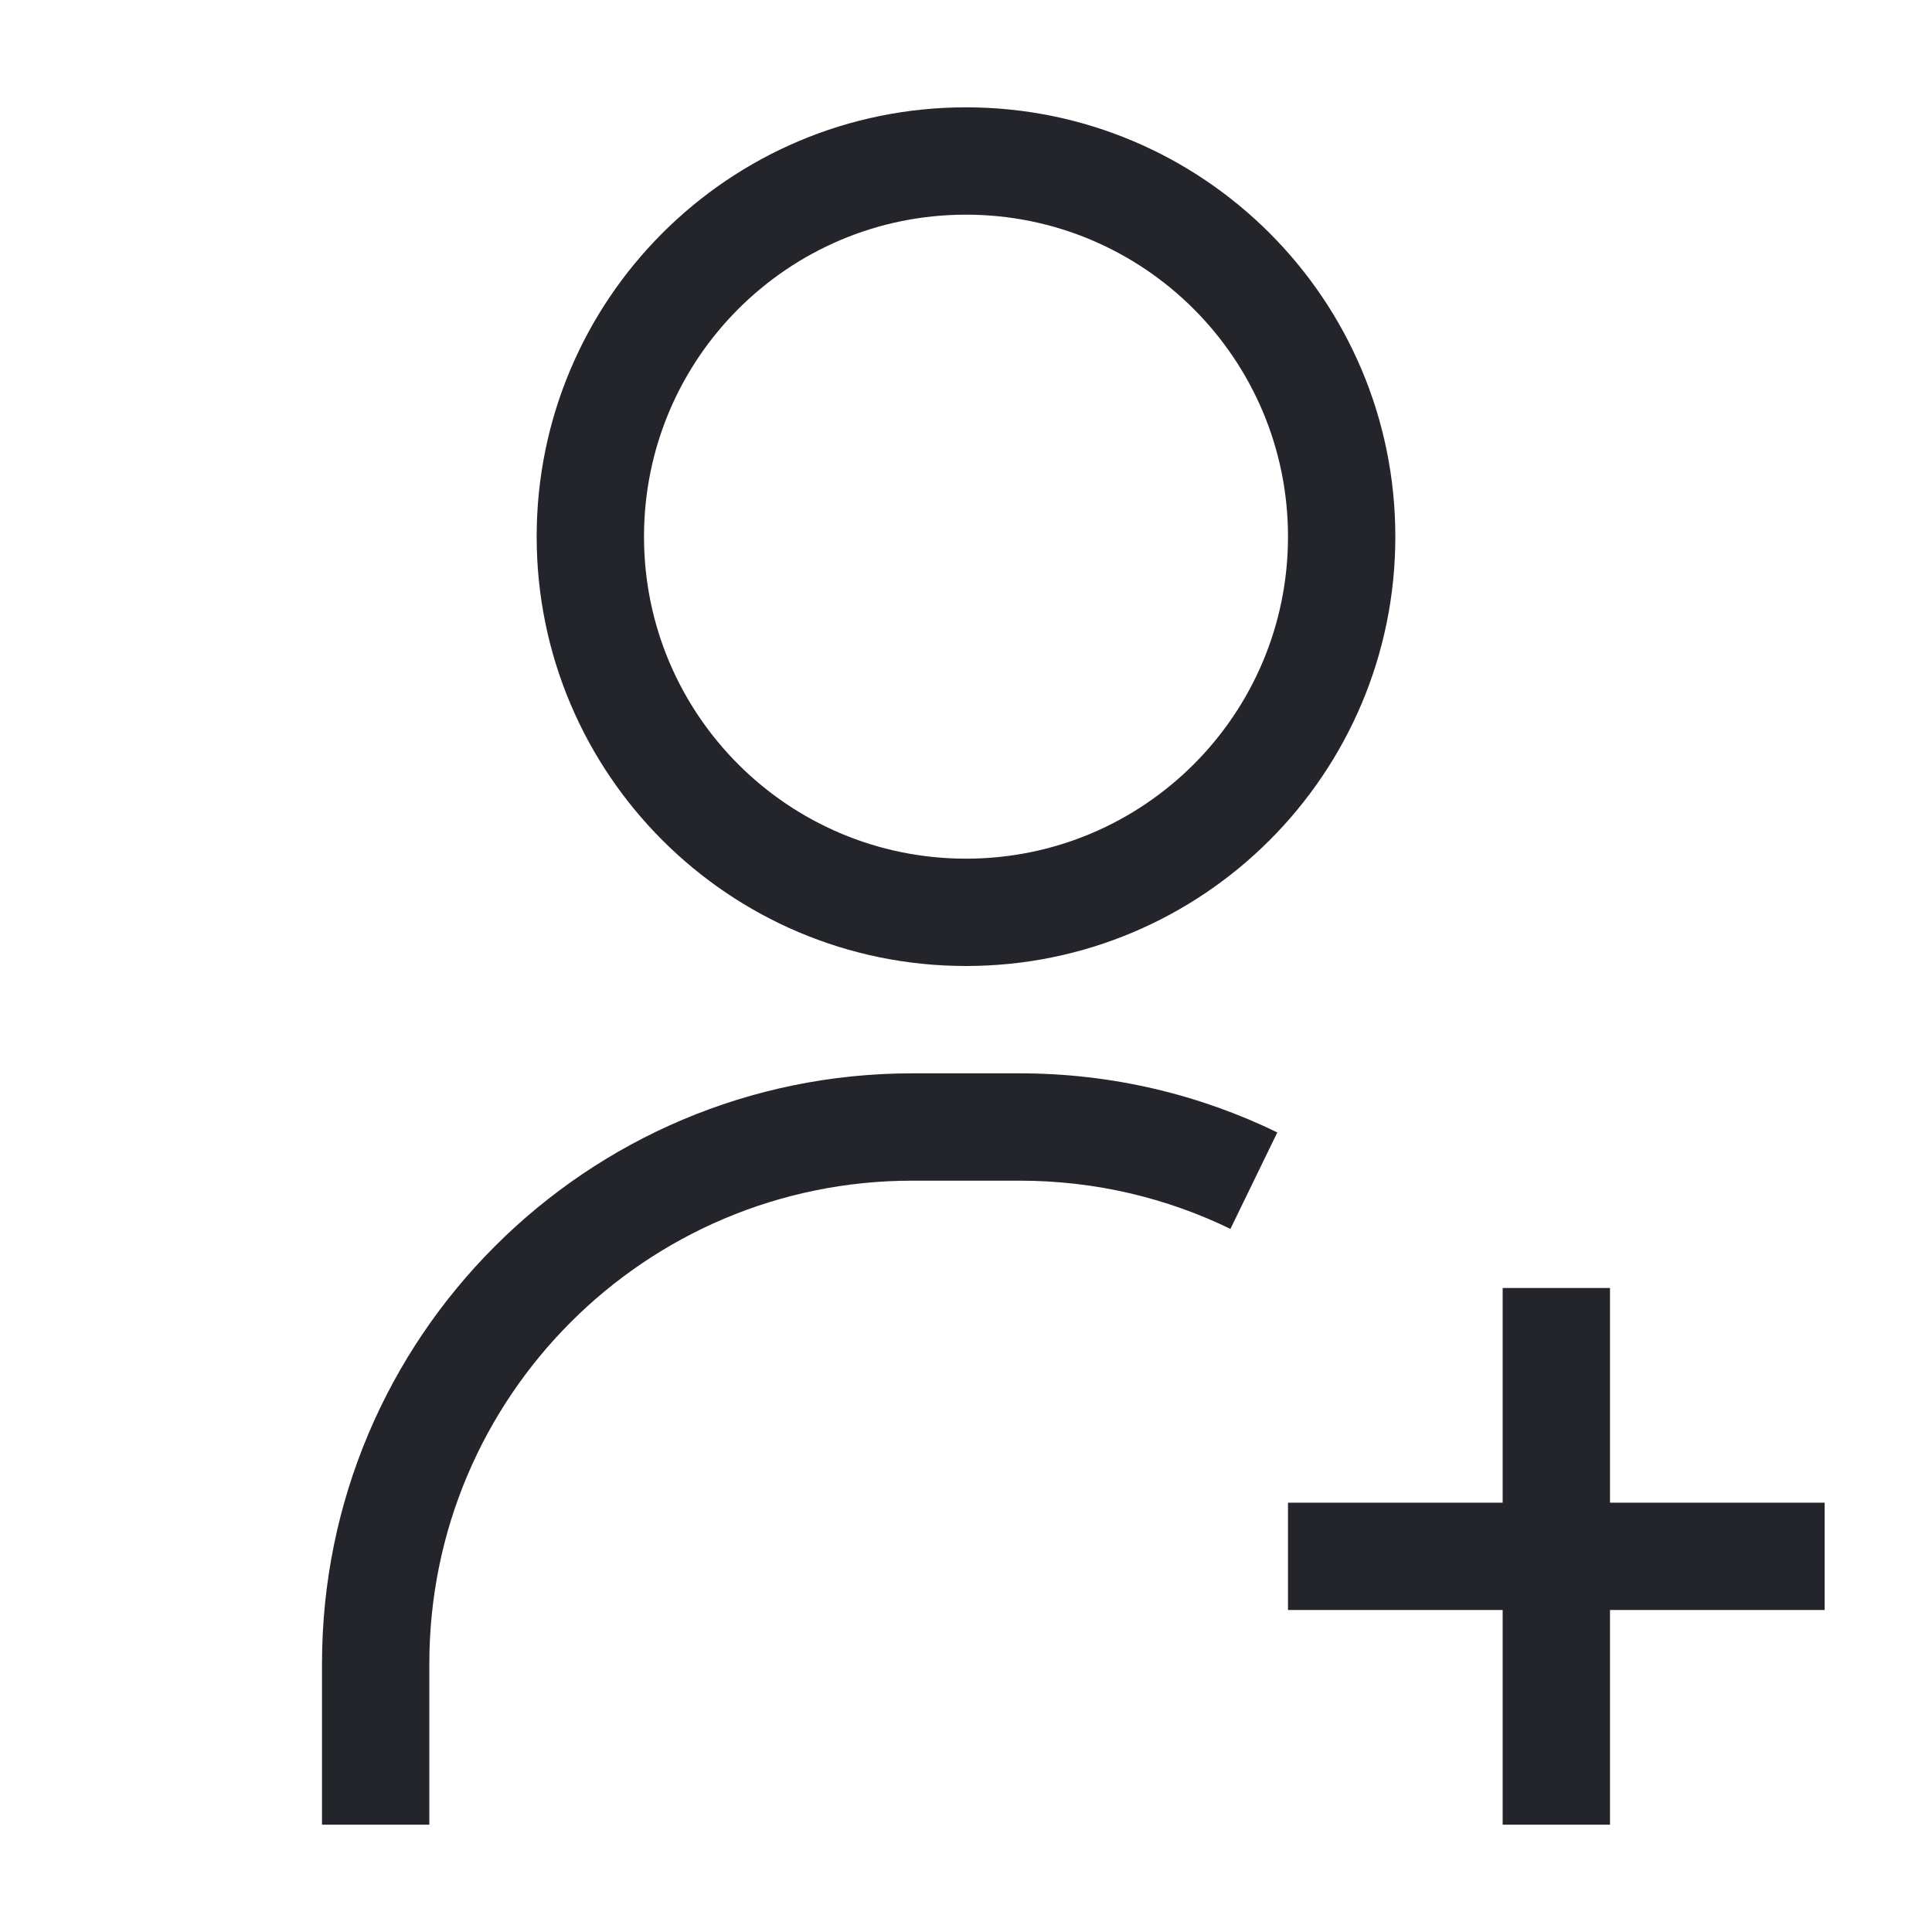
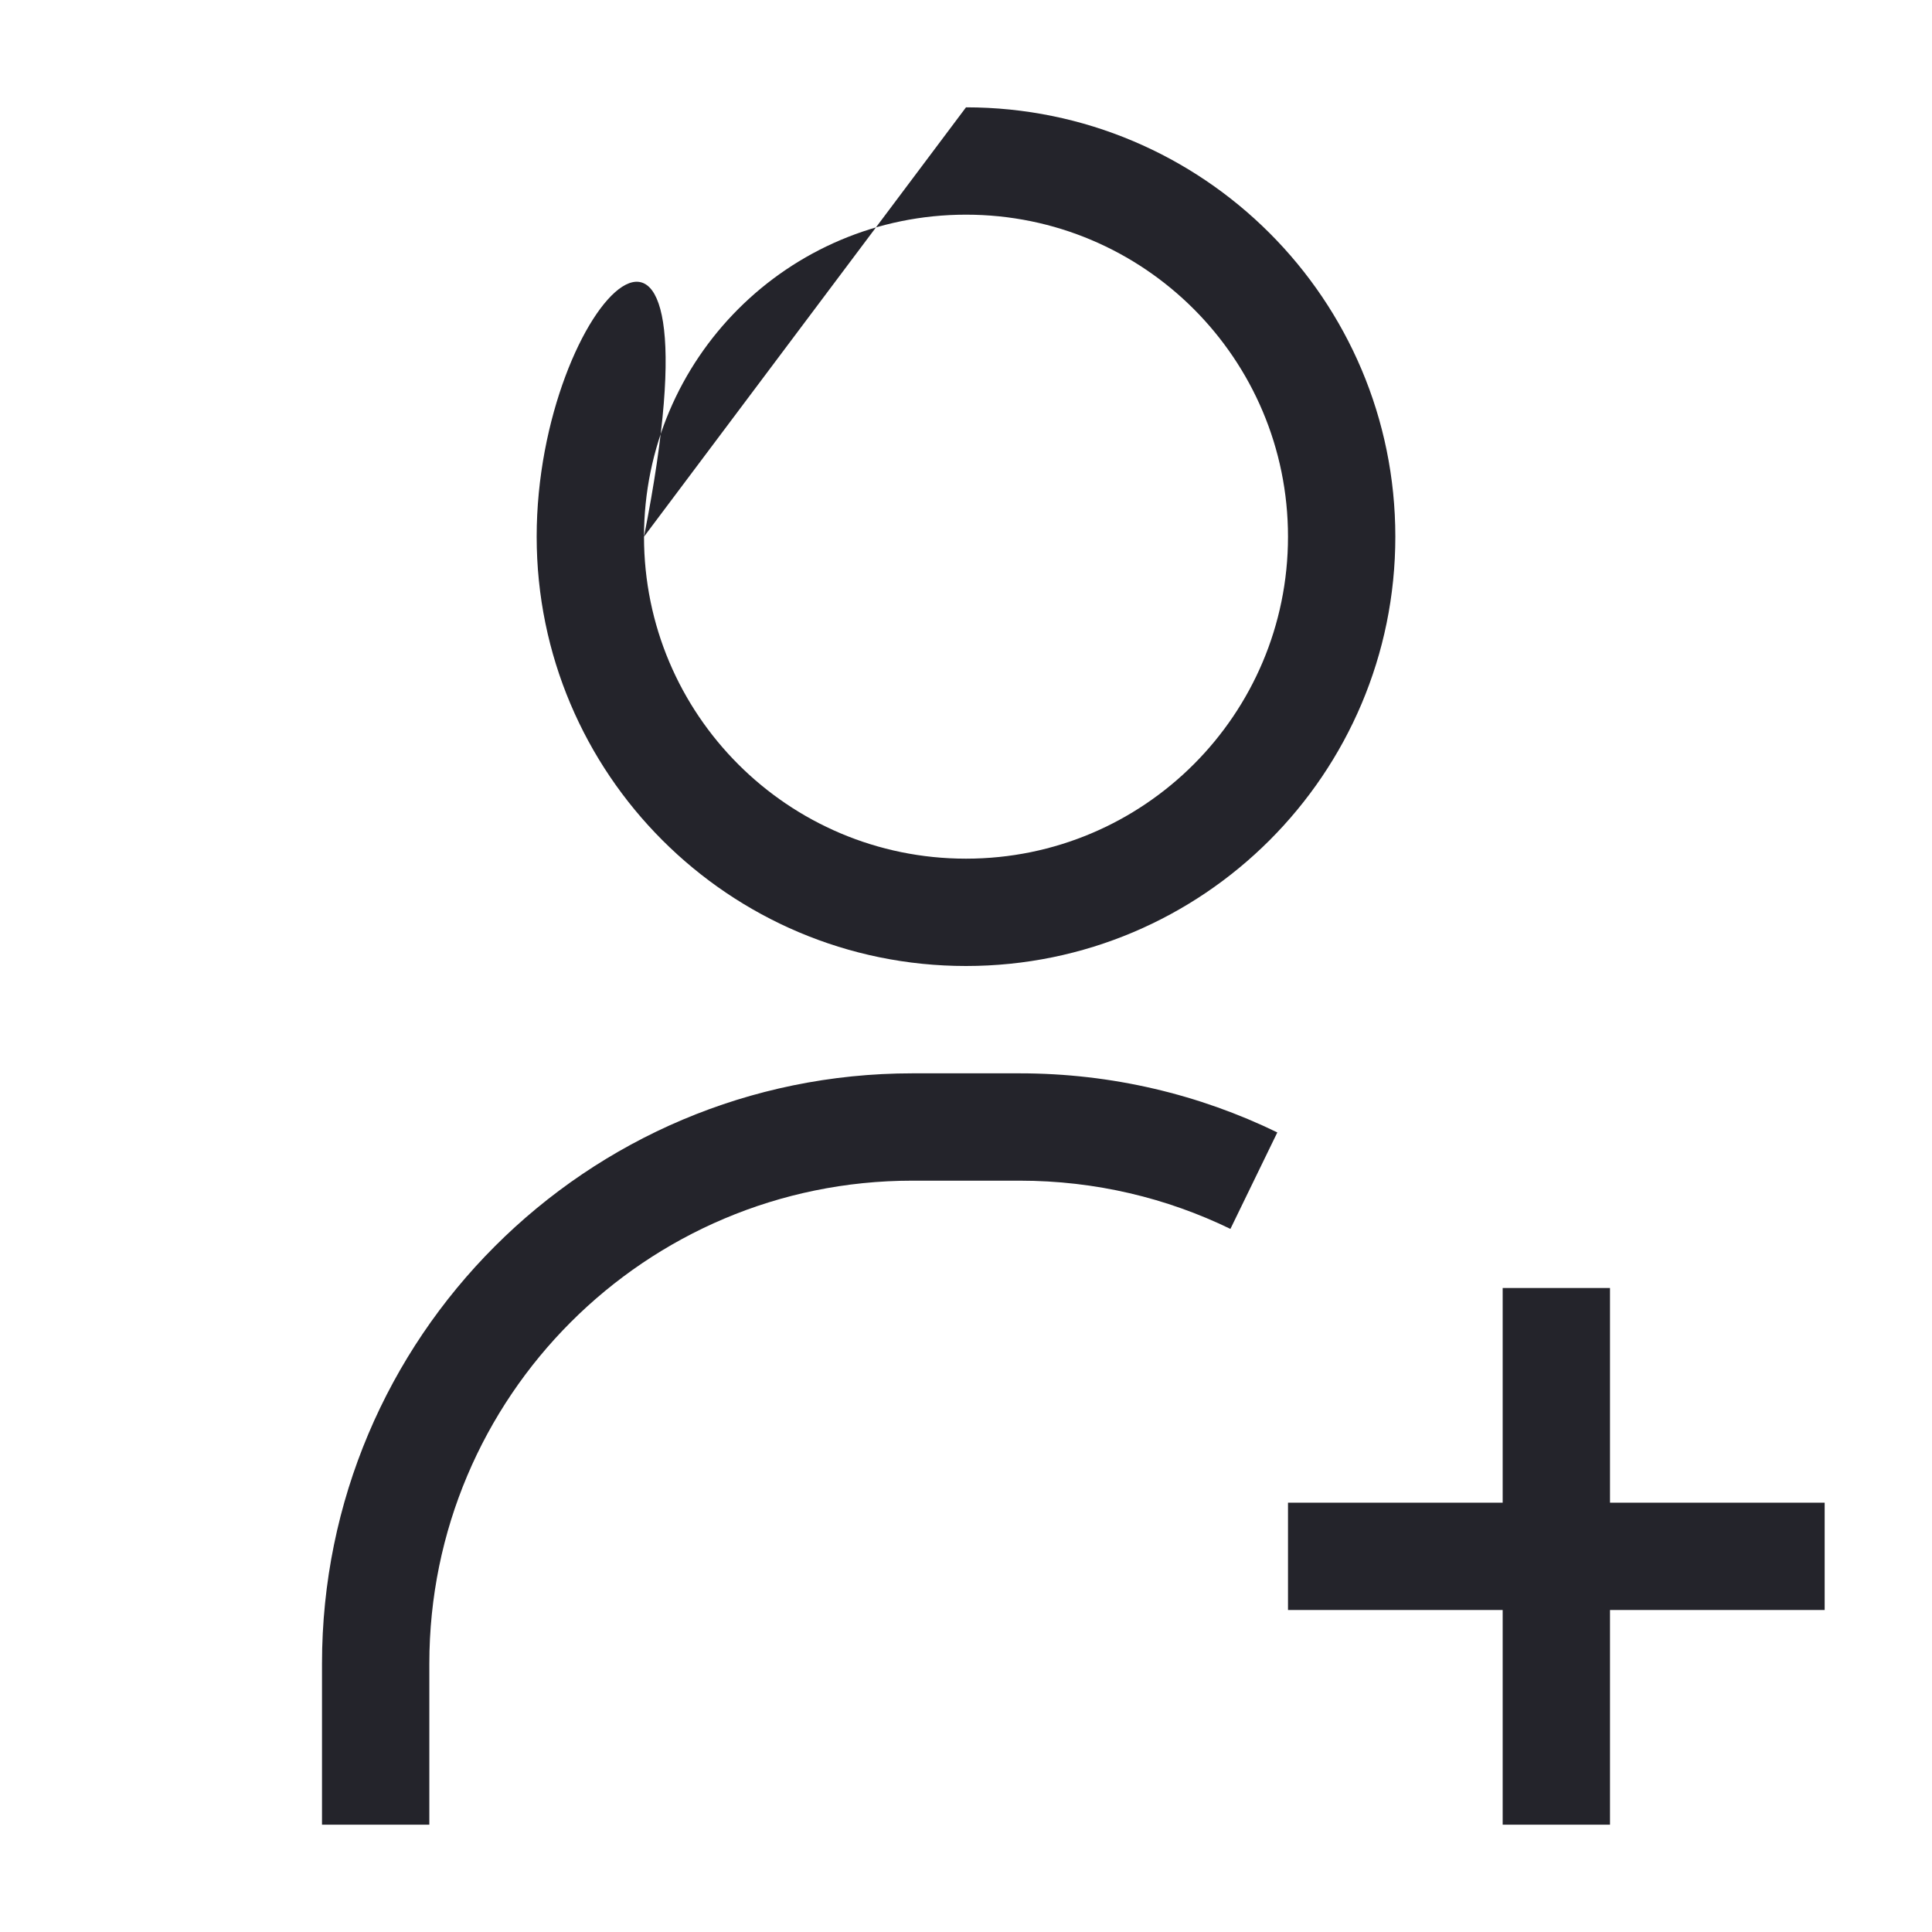
<svg xmlns="http://www.w3.org/2000/svg" width="36" height="36" viewBox="0 0 36 36" fill="none">
-   <path fill-rule="evenodd" clip-rule="evenodd" d="M12 10C12 6.686 14.686 4 18 4C21.314 4 24 6.686 24 10C24 13.314 21.314 16 18 16C14.686 16 12 13.314 12 10ZM18 2C13.582 2 10 5.582 10 10C10 14.418 13.582 18 18 18C22.418 18 26 14.418 26 10C26 5.582 22.418 2 18 2ZM17 20C10.925 20 6 24.925 6 31V34H8V31C8 26.029 12.029 22 17 22H19C20.41 22 21.742 22.323 22.927 22.899L23.801 21.101C22.349 20.395 20.719 20 19 20H17ZM28 24V28H24V30H28V34H30V30H34V28H30V24H28Z" fill="#24242B" />
+   <path fill-rule="evenodd" clip-rule="evenodd" d="M12 10C12 6.686 14.686 4 18 4C21.314 4 24 6.686 24 10C24 13.314 21.314 16 18 16C14.686 16 12 13.314 12 10ZC13.582 2 10 5.582 10 10C10 14.418 13.582 18 18 18C22.418 18 26 14.418 26 10C26 5.582 22.418 2 18 2ZM17 20C10.925 20 6 24.925 6 31V34H8V31C8 26.029 12.029 22 17 22H19C20.41 22 21.742 22.323 22.927 22.899L23.801 21.101C22.349 20.395 20.719 20 19 20H17ZM28 24V28H24V30H28V34H30V30H34V28H30V24H28Z" fill="#24242B" />
</svg>